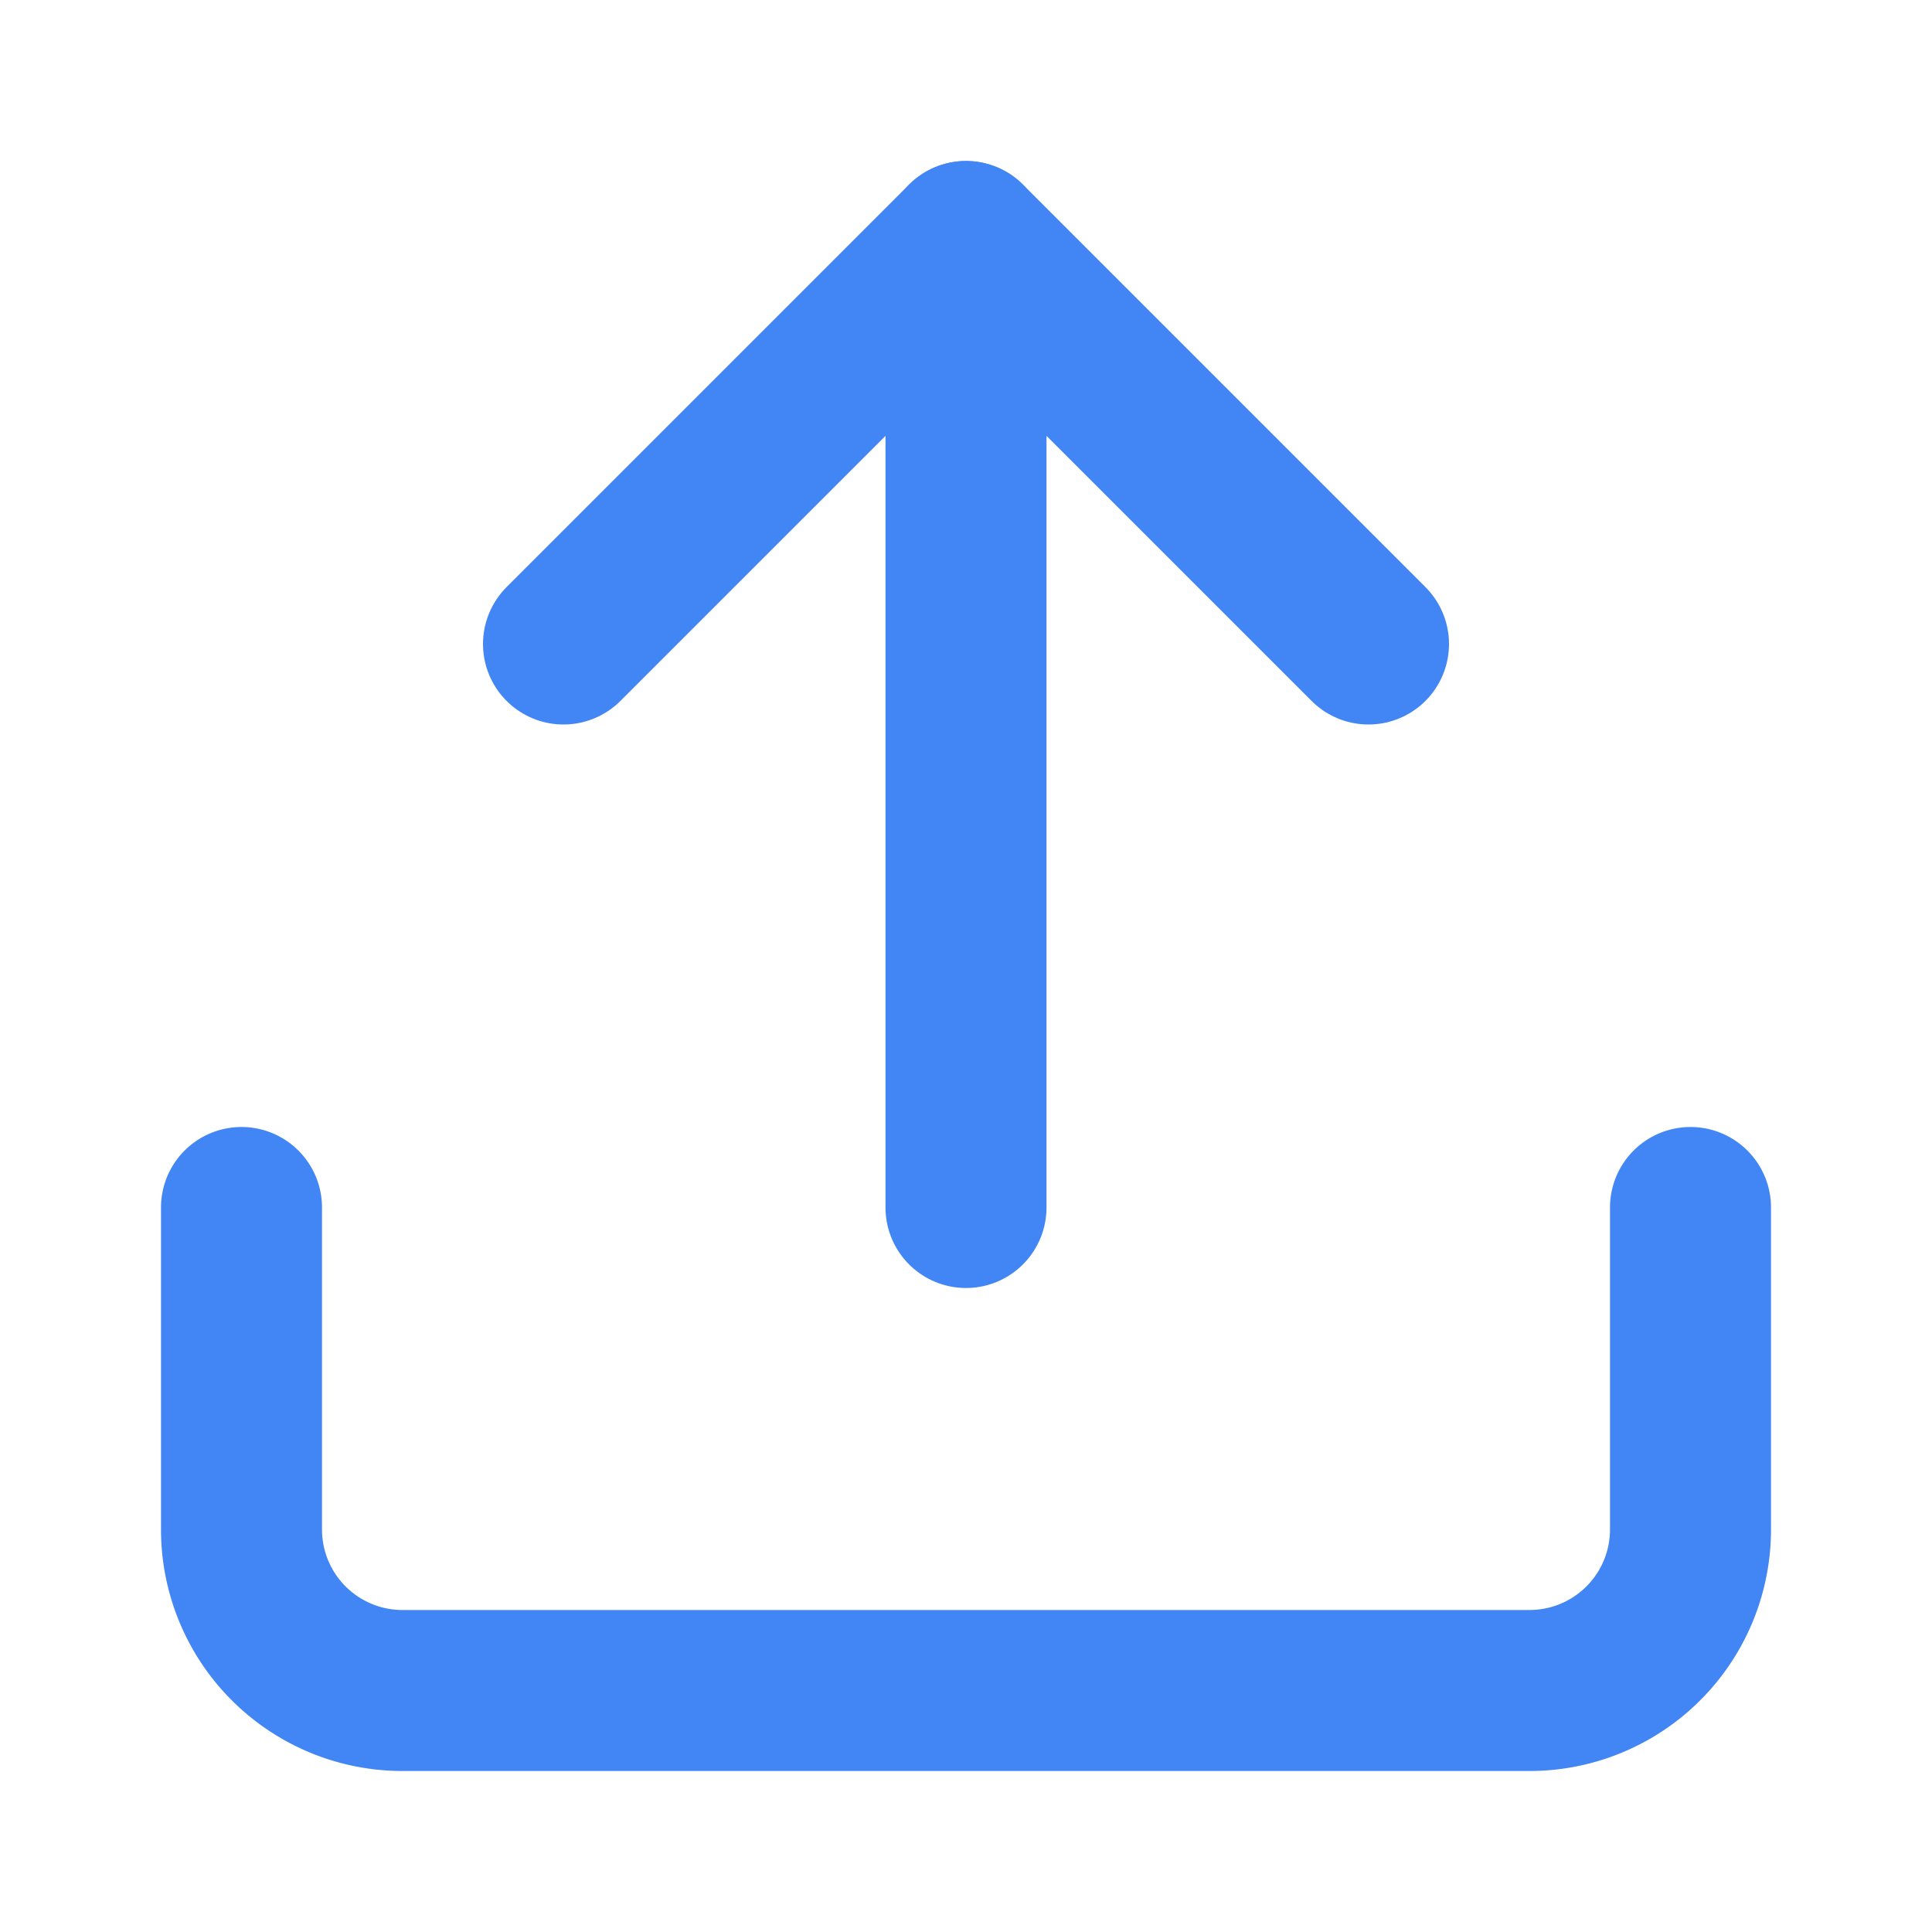
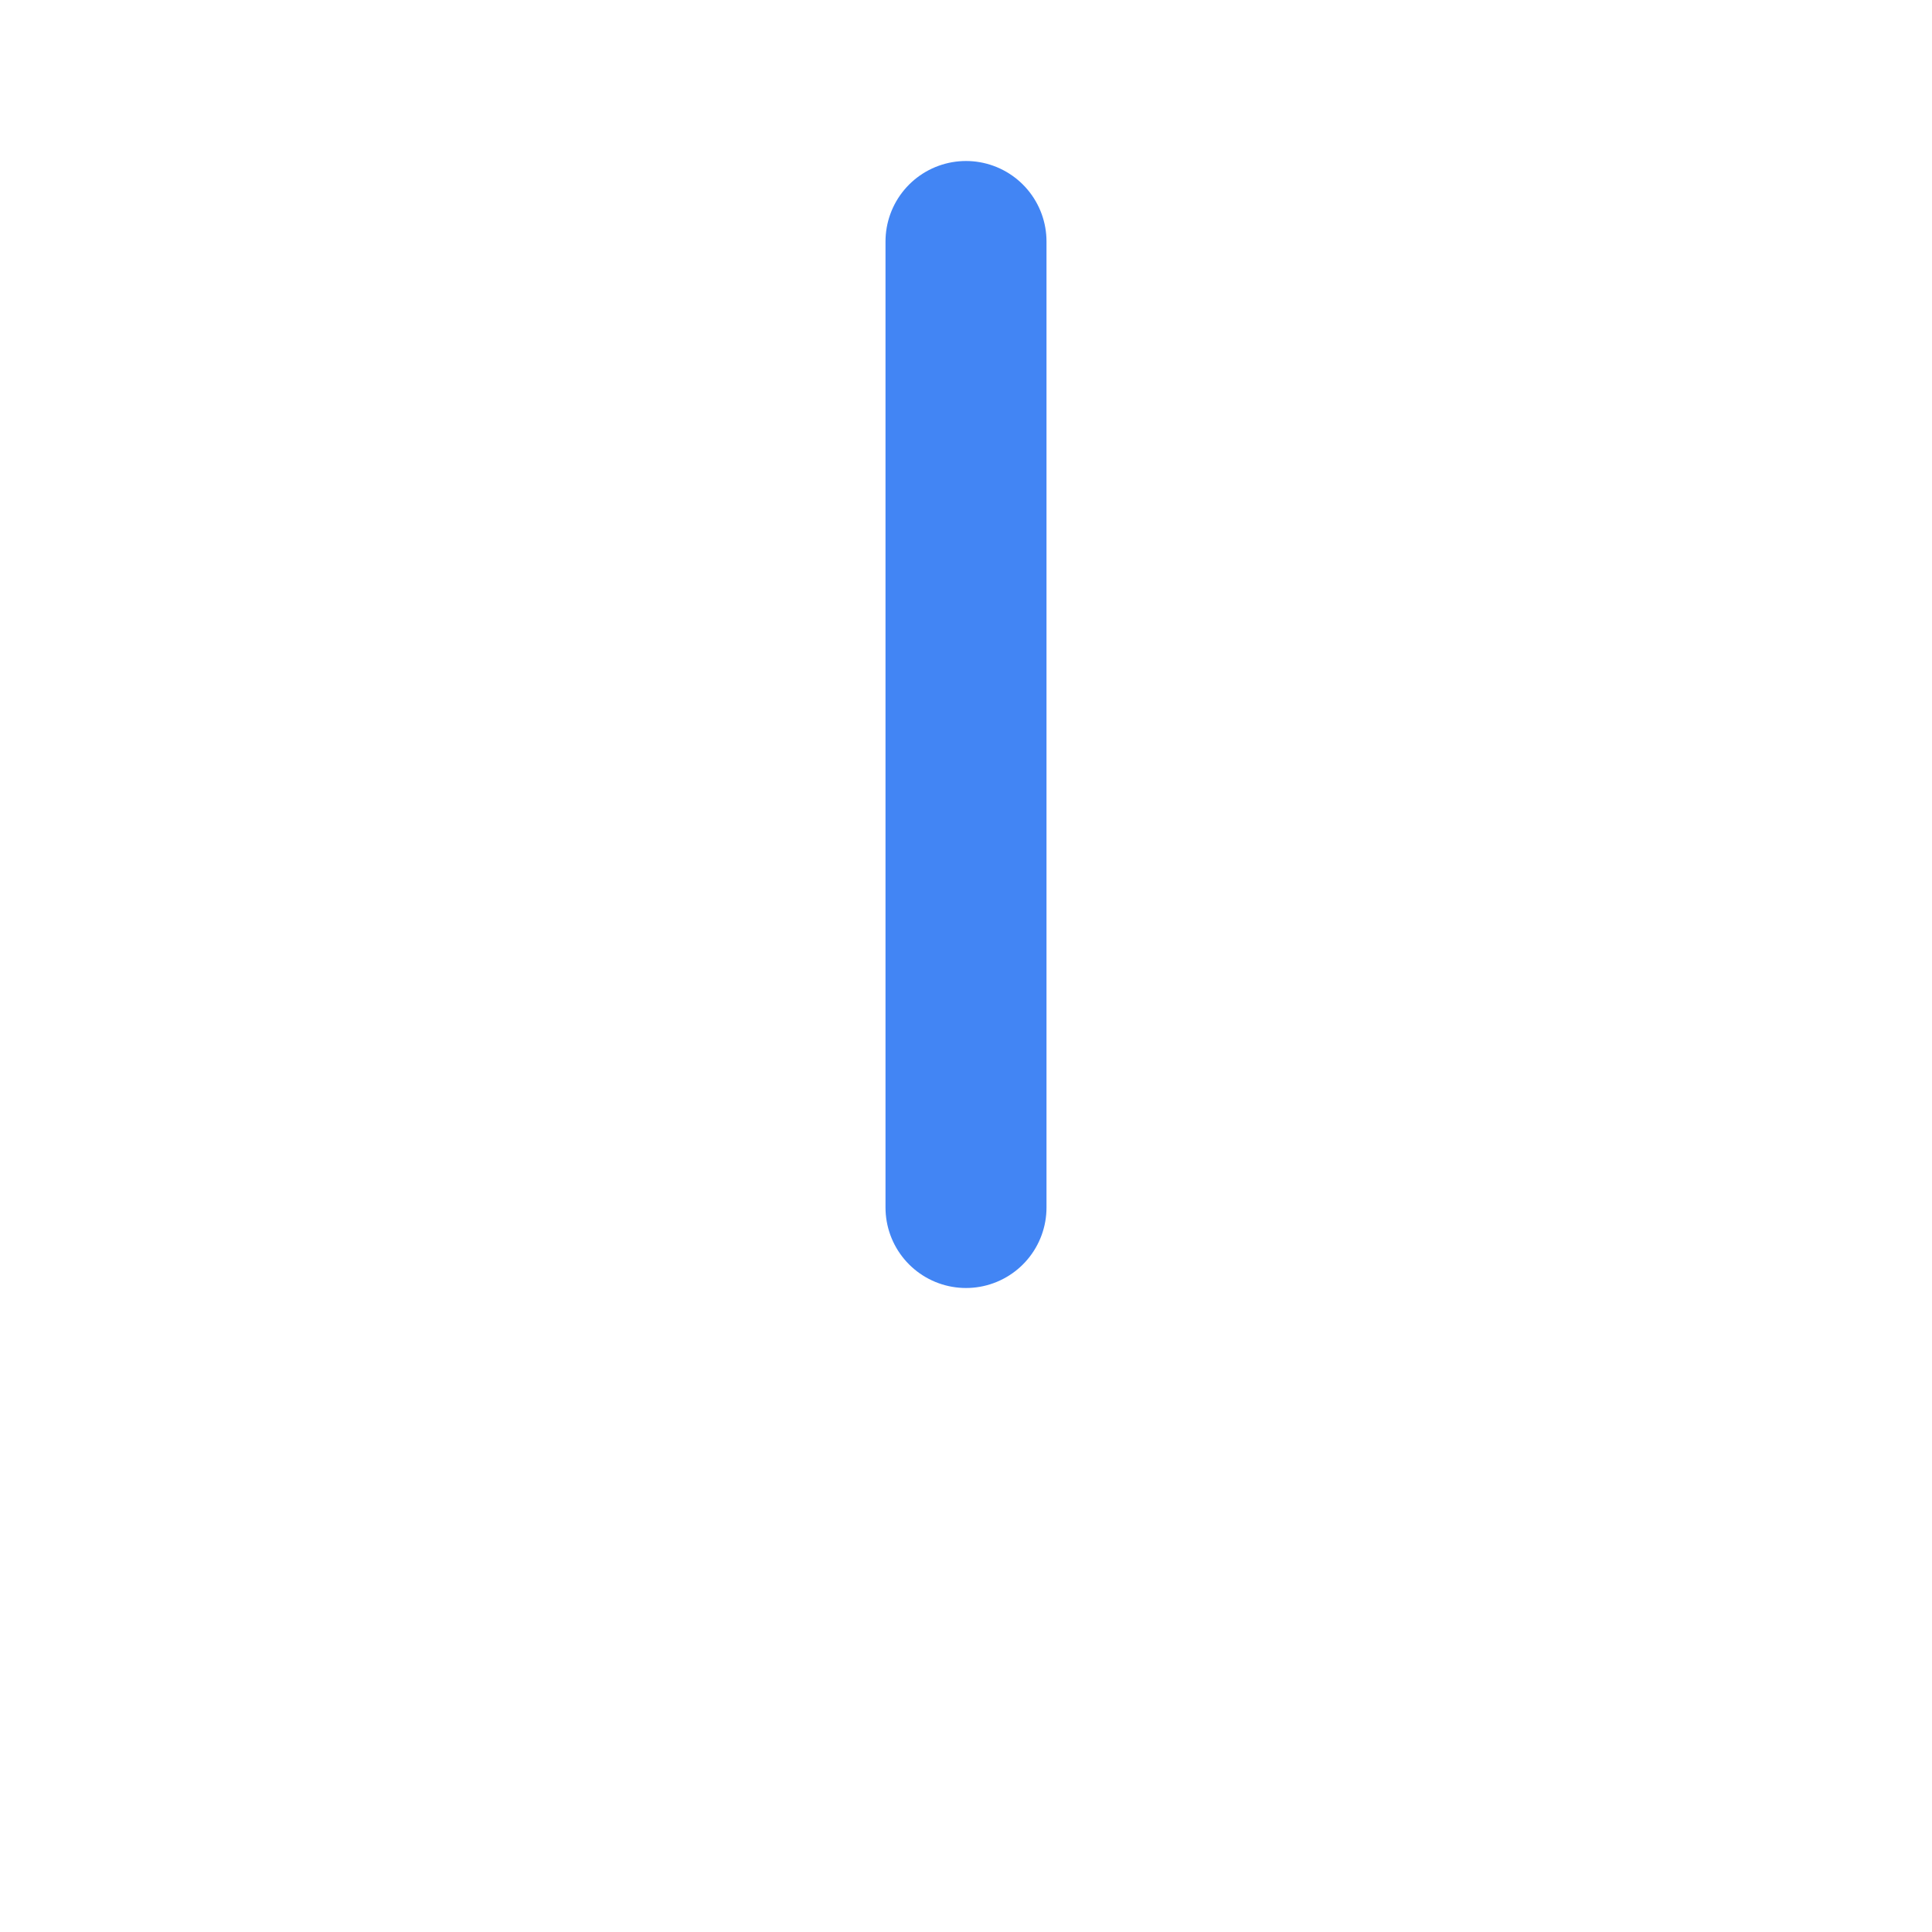
<svg xmlns="http://www.w3.org/2000/svg" width="60" height="60" viewBox="0 0 24 24" fill="none" stroke="#4285f4" stroke-width="2" stroke-linecap="round" stroke-linejoin="round">
-   <path d="M21 15v4a2 2 0 0 1-2 2H5a2 2 0 0 1-2-2v-4" />
-   <polyline points="17 8 12 3 7 8" />
  <line x1="12" y1="3" x2="12" y2="15" />
</svg>